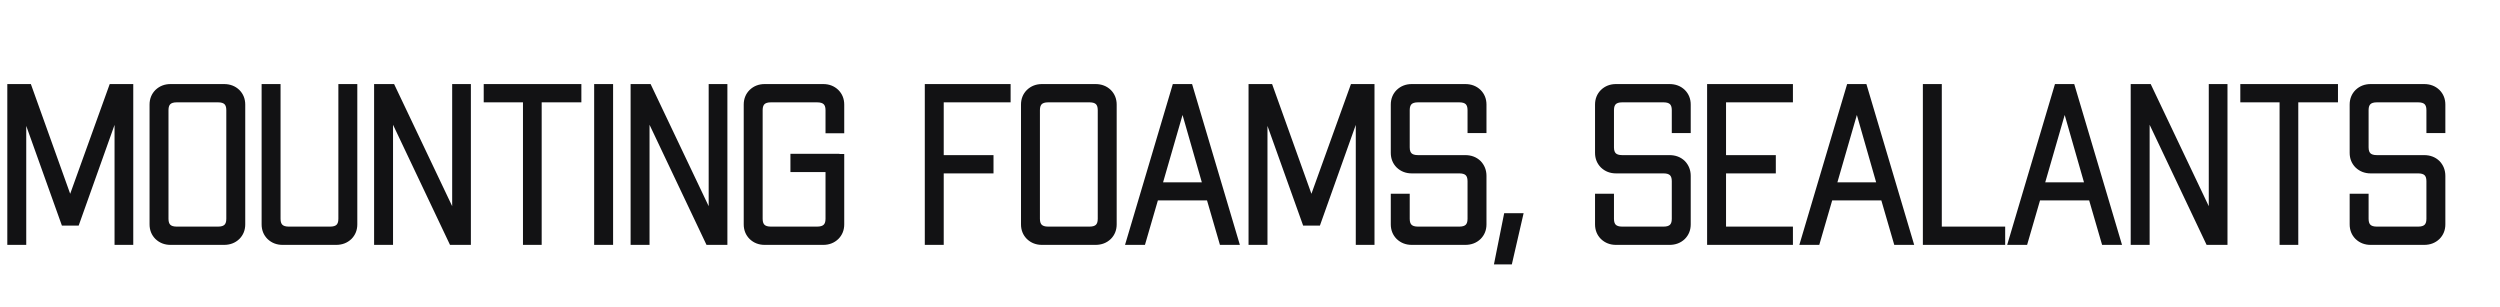
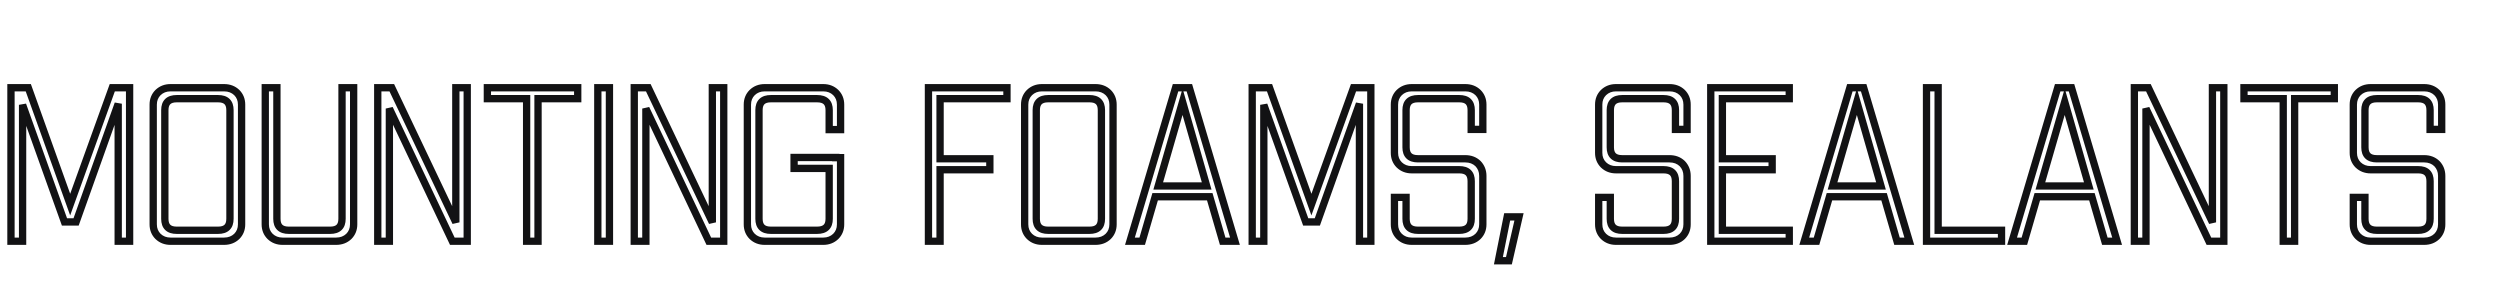
<svg xmlns="http://www.w3.org/2000/svg" width="342" height="42" viewBox="0 0 342 42" fill="none">
-   <path d="M17.73 33H16.17V14.19L10.41 30.36H8.82L3.09 14.34V33H1.5V12H3.87L9.6 27.99L15.36 12H17.73V33ZM30.649 12C31.349 12 31.929 12.22 32.389 12.66C32.829 13.1 33.049 13.65 33.049 14.31V30.69C33.049 31.35 32.829 31.9 32.389 32.34C31.929 32.78 31.349 33 30.649 33H23.329C22.649 33 22.079 32.78 21.619 32.34C21.179 31.9 20.959 31.35 20.959 30.69V14.31C20.959 13.65 21.179 13.1 21.619 12.66C22.079 12.22 22.649 12 23.329 12H30.649ZM31.459 15.06C31.459 14.02 30.919 13.5 29.839 13.5H24.169C23.089 13.5 22.549 14.02 22.549 15.06V29.94C22.549 30.98 23.089 31.5 24.169 31.5H29.839C30.919 31.5 31.459 30.98 31.459 29.94V15.06ZM48.38 12V30.69C48.38 31.35 48.16 31.9 47.719 32.34C47.26 32.78 46.679 33 45.98 33H38.66C37.98 33 37.41 32.78 36.95 32.34C36.51 31.9 36.289 31.35 36.289 30.69V12H37.88V29.94C37.88 30.98 38.419 31.5 39.499 31.5H45.169C46.249 31.5 46.789 30.98 46.789 29.94V12H48.38ZM63.917 12V33H61.877L53.267 14.85V33H51.677V12H53.597L62.357 30.42V12H63.917ZM79.032 13.5H73.602V33H72.042V13.5H66.672V12H79.032V13.5ZM81.781 12H83.371V33H81.781V12ZM99.007 12V33H96.967L88.357 14.85V33H86.767V12H88.687L97.447 30.42V12H99.007ZM112.621 12C113.301 12 113.871 12.22 114.331 12.66C114.771 13.1 114.991 13.65 114.991 14.31V17.73H113.431V15.06C113.431 14.02 112.881 13.5 111.781 13.5H105.451C104.371 13.5 103.831 14.02 103.831 15.06V29.94C103.831 30.98 104.371 31.5 105.451 31.5H111.781C112.881 31.5 113.431 30.98 113.431 29.94V23.04H108.631V21.54H114.331V21.57H114.991V30.69C114.991 31.35 114.771 31.9 114.331 32.34C113.871 32.78 113.301 33 112.621 33H104.611C103.931 33 103.361 32.78 102.901 32.34C102.461 31.9 102.241 31.35 102.241 30.69V14.31C102.241 13.65 102.461 13.1 102.901 12.66C103.361 12.22 103.931 12 104.611 12H112.621ZM128.602 13.5V21.72H135.412V23.22H128.602V33H127.012V12H137.752V13.5H128.602ZM149.862 12C150.562 12 151.142 12.22 151.602 12.66C152.042 13.1 152.262 13.65 152.262 14.31V30.69C152.262 31.35 152.042 31.9 151.602 32.34C151.142 32.78 150.562 33 149.862 33H142.542C141.862 33 141.292 32.78 140.832 32.34C140.392 31.9 140.172 31.35 140.172 30.69V14.31C140.172 13.65 140.392 13.1 140.832 12.66C141.292 12.22 141.862 12 142.542 12H149.862ZM150.672 15.06C150.672 14.02 150.132 13.5 149.052 13.5H143.382C142.302 13.5 141.762 14.02 141.762 15.06V29.94C141.762 30.98 142.302 31.5 143.382 31.5H149.052C150.132 31.5 150.672 30.98 150.672 29.94V15.06ZM165.494 26.91H158.024L156.254 33H154.574L160.814 12H162.704L168.944 33H167.264L165.494 26.91ZM165.074 25.44L161.774 13.92L158.444 25.44H165.074ZM187.531 33H185.971V14.19L180.211 30.36H178.621L172.891 14.34V33H171.301V12H173.671L179.401 27.99L185.161 12H187.531V33ZM200.45 12C201.15 12 201.73 12.22 202.19 12.66C202.63 13.1 202.85 13.65 202.85 14.31V17.7H201.26V15.06C201.26 14.02 200.72 13.5 199.64 13.5H193.97C192.89 13.5 192.35 14.02 192.35 15.06V20.16C192.35 21.2 192.89 21.72 193.97 21.72H200.45C201.15 21.72 201.73 21.94 202.19 22.38C202.63 22.84 202.85 23.4 202.85 24.06V30.69C202.85 31.35 202.63 31.9 202.19 32.34C201.73 32.78 201.15 33 200.45 33H193.13C192.45 33 191.88 32.78 191.42 32.34C190.98 31.9 190.76 31.35 190.76 30.69V27H192.35V29.94C192.35 30.98 192.89 31.5 193.97 31.5H199.64C200.72 31.5 201.26 30.98 201.26 29.94V24.78C201.26 23.74 200.72 23.22 199.64 23.22H193.13C192.45 23.22 191.88 23 191.42 22.56C190.98 22.12 190.76 21.57 190.76 20.91V14.31C190.76 13.65 190.98 13.1 191.42 12.66C191.88 12.22 192.45 12 193.13 12H200.45ZM206.181 29.67H207.801L206.421 35.67H204.981L206.181 29.67ZM228.391 12C229.091 12 229.671 12.22 230.131 12.66C230.571 13.1 230.791 13.65 230.791 14.31V17.7H229.201V15.06C229.201 14.02 228.661 13.5 227.581 13.5H221.911C220.831 13.5 220.291 14.02 220.291 15.06V20.16C220.291 21.2 220.831 21.72 221.911 21.72H228.391C229.091 21.72 229.671 21.94 230.131 22.38C230.571 22.84 230.791 23.4 230.791 24.06V30.69C230.791 31.35 230.571 31.9 230.131 32.34C229.671 32.78 229.091 33 228.391 33H221.071C220.391 33 219.821 32.78 219.361 32.34C218.921 31.9 218.701 31.35 218.701 30.69V27H220.291V29.94C220.291 30.98 220.831 31.5 221.911 31.5H227.581C228.661 31.5 229.201 30.98 229.201 29.94V24.78C229.201 23.74 228.661 23.22 227.581 23.22H221.071C220.391 23.22 219.821 23 219.361 22.56C218.921 22.12 218.701 21.57 218.701 20.91V14.31C218.701 13.65 218.921 13.1 219.361 12.66C219.821 12.22 220.391 12 221.071 12H228.391ZM235.622 13.5V21.72H242.432V23.22H235.622V31.5H244.772V33H234.032V12H244.772V13.5H235.622ZM257.74 26.91H250.27L248.5 33H246.82L253.06 12H254.95L261.19 33H259.51L257.74 26.91ZM257.32 25.44L254.02 13.92L250.69 25.44H257.32ZM273.808 31.5V33H263.548V12H265.138V31.5H273.808ZM286.172 26.91H278.702L276.932 33H275.252L281.492 12H283.382L289.622 33H287.942L286.172 26.91ZM285.752 25.44L282.452 13.92L279.122 25.44H285.752ZM304.22 12V33H302.18L293.57 14.85V33H291.98V12H293.9L302.66 30.42V12H304.22ZM319.335 13.5H313.905V33H312.345V13.5H306.975V12H319.335V13.5ZM331.624 12C332.324 12 332.904 12.22 333.364 12.66C333.804 13.1 334.024 13.65 334.024 14.31V17.7H332.434V15.06C332.434 14.02 331.894 13.5 330.814 13.5H325.144C324.064 13.5 323.524 14.02 323.524 15.06V20.16C323.524 21.2 324.064 21.72 325.144 21.72H331.624C332.324 21.72 332.904 21.94 333.364 22.38C333.804 22.84 334.024 23.4 334.024 24.06V30.69C334.024 31.35 333.804 31.9 333.364 32.34C332.904 32.78 332.324 33 331.624 33H324.304C323.624 33 323.054 32.78 322.594 32.34C322.154 31.9 321.934 31.35 321.934 30.69V27H323.524V29.94C323.524 30.98 324.064 31.5 325.144 31.5H330.814C331.894 31.5 332.434 30.98 332.434 29.94V24.78C332.434 23.74 331.894 23.22 330.814 23.22H324.304C323.624 23.22 323.054 23 322.594 22.56C322.154 22.12 321.934 21.57 321.934 20.91V14.31C321.934 13.65 322.154 13.1 322.594 12.66C323.054 12.22 323.624 12 324.304 12H331.624Z" fill="#121214" />
  <path d="M17.73 33V33.5H18.23V33H17.73ZM16.17 33H15.67V33.5H16.17V33ZM16.17 14.19H16.67L15.699 14.022L16.17 14.19ZM10.41 30.36V30.86H10.763L10.881 30.528L10.41 30.36ZM8.82 30.36L8.349 30.528L8.468 30.86H8.82V30.36ZM3.09 14.34L3.561 14.172L2.59 14.34H3.09ZM3.09 33V33.5H3.59V33H3.09ZM1.5 33H1V33.5H1.5V33ZM1.5 12V11.5H1V12H1.5ZM3.87 12L4.341 11.831L4.222 11.5H3.87V12ZM9.6 27.99L9.129 28.159L9.599 29.469L10.07 28.16L9.6 27.99ZM15.36 12V11.5H15.009L14.89 11.831L15.36 12ZM17.73 12H18.23V11.5H17.73V12ZM17.73 32.5H16.17V33.5H17.73V32.5ZM16.67 33V14.19H15.67V33H16.67ZM15.699 14.022L9.939 30.192L10.881 30.528L16.641 14.358L15.699 14.022ZM10.41 29.86H8.82V30.86H10.41V29.86ZM9.291 30.192L3.561 14.172L2.619 14.508L8.349 30.528L9.291 30.192ZM2.59 14.34V33H3.59V14.34H2.59ZM3.09 32.5H1.5V33.5H3.09V32.5ZM2 33V12H1V33H2ZM1.5 12.5H3.87V11.5H1.5V12.5ZM3.399 12.169L9.129 28.159L10.071 27.821L4.341 11.831L3.399 12.169ZM10.07 28.16L15.83 12.169L14.89 11.831L9.13 27.82L10.07 28.16ZM15.36 12.5H17.73V11.5H15.36V12.5ZM17.23 12V33H18.23V12H17.23ZM32.389 12.66L32.742 12.306L32.734 12.299L32.389 12.66ZM32.389 32.34L32.734 32.701L32.742 32.694L32.389 32.34ZM21.619 32.34L21.265 32.694L21.273 32.701L21.619 32.34ZM21.619 12.66L21.273 12.299L21.265 12.306L21.619 12.66ZM30.649 12.5C31.234 12.5 31.686 12.68 32.043 13.021L32.734 12.299C32.172 11.76 31.463 11.5 30.649 11.5V12.5ZM32.035 13.014C32.375 13.354 32.549 13.774 32.549 14.31H33.549C33.549 13.526 33.282 12.846 32.742 12.306L32.035 13.014ZM32.549 14.31V30.69H33.549V14.31H32.549ZM32.549 30.69C32.549 31.226 32.375 31.646 32.035 31.986L32.742 32.694C33.282 32.154 33.549 31.474 33.549 30.69H32.549ZM32.043 31.979C31.686 32.32 31.234 32.5 30.649 32.5V33.5C31.463 33.5 32.172 33.24 32.734 32.701L32.043 31.979ZM30.649 32.5H23.329V33.5H30.649V32.5ZM23.329 32.5C22.768 32.5 22.325 32.323 21.964 31.979L21.273 32.701C21.833 33.237 22.53 33.5 23.329 33.5V32.5ZM21.972 31.986C21.632 31.646 21.459 31.226 21.459 30.69H20.459C20.459 31.474 20.725 32.154 21.265 32.694L21.972 31.986ZM21.459 30.69V14.31H20.459V30.69H21.459ZM21.459 14.31C21.459 13.774 21.632 13.354 21.972 13.014L21.265 12.306C20.725 12.846 20.459 13.526 20.459 14.31H21.459ZM21.964 13.021C22.325 12.677 22.768 12.5 23.329 12.5V11.5C22.53 11.5 21.833 11.763 21.273 12.299L21.964 13.021ZM23.329 12.5H30.649V11.5H23.329V12.5ZM31.959 15.06C31.959 14.458 31.802 13.916 31.401 13.53C31.003 13.147 30.451 13 29.839 13V14C30.306 14 30.564 14.113 30.707 14.25C30.846 14.384 30.959 14.622 30.959 15.06H31.959ZM29.839 13H24.169V14H29.839V13ZM24.169 13C23.556 13 23.004 13.147 22.607 13.53C22.206 13.916 22.049 14.458 22.049 15.06H23.049C23.049 14.622 23.162 14.384 23.301 14.25C23.443 14.113 23.701 14 24.169 14V13ZM22.049 15.06V29.94H23.049V15.06H22.049ZM22.049 29.94C22.049 30.542 22.206 31.084 22.607 31.47C23.004 31.853 23.556 32 24.169 32V31C23.701 31 23.443 30.887 23.301 30.75C23.162 30.616 23.049 30.378 23.049 29.94H22.049ZM24.169 32H29.839V31H24.169V32ZM29.839 32C30.451 32 31.003 31.853 31.401 31.47C31.802 31.084 31.959 30.542 31.959 29.94H30.959C30.959 30.378 30.846 30.616 30.707 30.75C30.564 30.887 30.306 31 29.839 31V32ZM31.959 29.94V15.06H30.959V29.94H31.959ZM48.38 12H48.88V11.5H48.38V12ZM47.719 32.34L48.065 32.701L48.073 32.694L47.719 32.34ZM36.95 32.34L36.596 32.694L36.604 32.701L36.95 32.34ZM36.289 12V11.5H35.789V12H36.289ZM37.88 12H38.38V11.5H37.88V12ZM46.789 12V11.5H46.289V12H46.789ZM47.88 12V30.69H48.88V12H47.88ZM47.88 30.69C47.88 31.226 47.706 31.646 47.366 31.986L48.073 32.694C48.613 32.154 48.88 31.474 48.88 30.69H47.88ZM47.374 31.979C47.017 32.32 46.565 32.5 45.98 32.5V33.5C46.794 33.5 47.502 33.24 48.065 32.701L47.374 31.979ZM45.98 32.5H38.66V33.5H45.98V32.5ZM38.66 32.5C38.099 32.5 37.655 32.323 37.295 31.979L36.604 32.701C37.164 33.237 37.86 33.5 38.66 33.5V32.5ZM37.303 31.986C36.963 31.646 36.789 31.226 36.789 30.69H35.789C35.789 31.474 36.056 32.154 36.596 32.694L37.303 31.986ZM36.789 30.69V12H35.789V30.69H36.789ZM36.289 12.5H37.88V11.5H36.289V12.5ZM37.38 12V29.94H38.38V12H37.38ZM37.38 29.94C37.38 30.542 37.537 31.084 37.938 31.47C38.335 31.853 38.887 32 39.499 32V31C39.032 31 38.774 30.887 38.631 30.75C38.492 30.616 38.38 30.378 38.38 29.94H37.38ZM39.499 32H45.169V31H39.499V32ZM45.169 32C45.782 32 46.334 31.853 46.731 31.47C47.132 31.084 47.289 30.542 47.289 29.94H46.289C46.289 30.378 46.177 30.616 46.038 30.75C45.895 30.887 45.637 31 45.169 31V32ZM47.289 29.94V12H46.289V29.94H47.289ZM46.789 12.5H48.38V11.5H46.789V12.5ZM63.917 12H64.417V11.5H63.917V12ZM63.917 33V33.5H64.417V33H63.917ZM61.877 33L61.426 33.214L61.561 33.5H61.877V33ZM53.267 14.85L53.719 14.636L52.767 14.85H53.267ZM53.267 33V33.5H53.767V33H53.267ZM51.677 33H51.177V33.5H51.677V33ZM51.677 12V11.5H51.177V12H51.677ZM53.597 12L54.049 11.785L53.913 11.5H53.597V12ZM62.357 30.42L61.906 30.635L62.857 30.42H62.357ZM62.357 12V11.5H61.857V12H62.357ZM63.417 12V33H64.417V12H63.417ZM63.917 32.5H61.877V33.5H63.917V32.5ZM62.329 32.786L53.719 14.636L52.816 15.064L61.426 33.214L62.329 32.786ZM52.767 14.85V33H53.767V14.85H52.767ZM53.267 32.5H51.677V33.5H53.267V32.5ZM52.177 33V12H51.177V33H52.177ZM51.677 12.5H53.597V11.5H51.677V12.5ZM53.146 12.215L61.906 30.635L62.809 30.205L54.049 11.785L53.146 12.215ZM62.857 30.42V12H61.857V30.42H62.857ZM62.357 12.5H63.917V11.5H62.357V12.5ZM79.032 13.5V14H79.532V13.5H79.032ZM73.602 13.5V13H73.102V13.5H73.602ZM73.602 33V33.5H74.102V33H73.602ZM72.042 33H71.542V33.5H72.042V33ZM72.042 13.5H72.542V13H72.042V13.5ZM66.672 13.5H66.172V14H66.672V13.5ZM66.672 12V11.5H66.172V12H66.672ZM79.032 12H79.532V11.5H79.032V12ZM79.032 13H73.602V14H79.032V13ZM73.102 13.5V33H74.102V13.5H73.102ZM73.602 32.5H72.042V33.5H73.602V32.5ZM72.542 33V13.5H71.542V33H72.542ZM72.042 13H66.672V14H72.042V13ZM67.172 13.5V12H66.172V13.5H67.172ZM66.672 12.5H79.032V11.5H66.672V12.5ZM78.532 12V13.5H79.532V12H78.532ZM81.781 12V11.5H81.281V12H81.781ZM83.371 12H83.871V11.5H83.371V12ZM83.371 33V33.5H83.871V33H83.371ZM81.781 33H81.281V33.5H81.781V33ZM81.781 12.5H83.371V11.5H81.781V12.5ZM82.871 12V33H83.871V12H82.871ZM83.371 32.5H81.781V33.5H83.371V32.5ZM82.281 33V12H81.281V33H82.281ZM99.007 12H99.507V11.5H99.007V12ZM99.007 33V33.5H99.507V33H99.007ZM96.967 33L96.515 33.214L96.651 33.5H96.967V33ZM88.357 14.85L88.808 14.636L87.857 14.85H88.357ZM88.357 33V33.5H88.857V33H88.357ZM86.767 33H86.267V33.5H86.767V33ZM86.767 12V11.5H86.267V12H86.767ZM88.687 12L89.138 11.785L89.003 11.5H88.687V12ZM97.447 30.42L96.995 30.635L97.947 30.42H97.447ZM97.447 12V11.5H96.947V12H97.447ZM98.507 12V33H99.507V12H98.507ZM99.007 32.5H96.967V33.5H99.007V32.5ZM97.418 32.786L88.808 14.636L87.905 15.064L96.515 33.214L97.418 32.786ZM87.857 14.85V33H88.857V14.85H87.857ZM88.357 32.5H86.767V33.5H88.357V32.5ZM87.267 33V12H86.267V33H87.267ZM86.767 12.5H88.687V11.5H86.767V12.5ZM88.235 12.215L96.995 30.635L97.898 30.205L89.138 11.785L88.235 12.215ZM97.947 30.42V12H96.947V30.42H97.947ZM97.447 12.5H99.007V11.5H97.447V12.5ZM114.331 12.66L114.685 12.306L114.677 12.299L114.331 12.66ZM114.991 17.73V18.23H115.491V17.73H114.991ZM113.431 17.73H112.931V18.23H113.431V17.73ZM113.431 23.04H113.931V22.54H113.431V23.04ZM108.631 23.04H108.131V23.54H108.631V23.04ZM108.631 21.54V21.04H108.131V21.54H108.631ZM114.331 21.54H114.831V21.04H114.331V21.54ZM114.331 21.57H113.831V22.07H114.331V21.57ZM114.991 21.57H115.491V21.07H114.991V21.57ZM114.331 32.34L114.677 32.701L114.685 32.694L114.331 32.34ZM102.901 32.34L102.548 32.694L102.556 32.701L102.901 32.34ZM102.901 12.66L102.555 12.299L102.548 12.306L102.901 12.66ZM112.621 12.5C113.182 12.5 113.625 12.677 113.986 13.021L114.677 12.299C114.117 11.763 113.42 11.5 112.621 11.5V12.5ZM113.978 13.014C114.318 13.354 114.491 13.774 114.491 14.31H115.491C115.491 13.526 115.225 12.846 114.685 12.306L113.978 13.014ZM114.491 14.31V17.73H115.491V14.31H114.491ZM114.991 17.23H113.431V18.23H114.991V17.23ZM113.931 17.73V15.06H112.931V17.73H113.931ZM113.931 15.06C113.931 14.456 113.77 13.912 113.362 13.527C112.96 13.146 112.401 13 111.781 13V14C112.261 14 112.528 14.114 112.675 14.253C112.817 14.388 112.931 14.624 112.931 15.06H113.931ZM111.781 13H105.451V14H111.781V13ZM105.451 13C104.839 13 104.287 13.147 103.889 13.53C103.488 13.916 103.331 14.458 103.331 15.06H104.331C104.331 14.622 104.444 14.384 104.583 14.25C104.726 14.113 104.984 14 105.451 14V13ZM103.331 15.06V29.94H104.331V15.06H103.331ZM103.331 29.94C103.331 30.542 103.488 31.084 103.889 31.47C104.287 31.853 104.839 32 105.451 32V31C104.984 31 104.726 30.887 104.583 30.75C104.444 30.616 104.331 30.378 104.331 29.94H103.331ZM105.451 32H111.781V31H105.451V32ZM111.781 32C112.401 32 112.96 31.854 113.362 31.473C113.77 31.088 113.931 30.544 113.931 29.94H112.931C112.931 30.375 112.817 30.612 112.675 30.747C112.528 30.886 112.261 31 111.781 31V32ZM113.931 29.94V23.04H112.931V29.94H113.931ZM113.431 22.54H108.631V23.54H113.431V22.54ZM109.131 23.04V21.54H108.131V23.04H109.131ZM108.631 22.04H114.331V21.04H108.631V22.04ZM113.831 21.54V21.57H114.831V21.54H113.831ZM114.331 22.07H114.991V21.07H114.331V22.07ZM114.491 21.57V30.69H115.491V21.57H114.491ZM114.491 30.69C114.491 31.226 114.318 31.646 113.978 31.986L114.685 32.694C115.225 32.154 115.491 31.474 115.491 30.69H114.491ZM113.986 31.979C113.625 32.323 113.182 32.5 112.621 32.5V33.5C113.42 33.5 114.117 33.237 114.677 32.701L113.986 31.979ZM112.621 32.5H104.611V33.5H112.621V32.5ZM104.611 32.5C104.05 32.5 103.607 32.323 103.247 31.979L102.556 32.701C103.115 33.237 103.812 33.5 104.611 33.5V32.5ZM103.255 31.986C102.915 31.646 102.741 31.226 102.741 30.69H101.741C101.741 31.474 102.008 32.154 102.548 32.694L103.255 31.986ZM102.741 30.69V14.31H101.741V30.69H102.741ZM102.741 14.31C102.741 13.774 102.915 13.354 103.255 13.014L102.548 12.306C102.008 12.846 101.741 13.526 101.741 14.31H102.741ZM103.247 13.021C103.607 12.677 104.05 12.5 104.611 12.5V11.5C103.812 11.5 103.115 11.763 102.556 12.299L103.247 13.021ZM104.611 12.5H112.621V11.5H104.611V12.5ZM128.602 13.5V13H128.102V13.5H128.602ZM128.602 21.72H128.102V22.22H128.602V21.72ZM135.412 21.72H135.912V21.22H135.412V21.72ZM135.412 23.22V23.72H135.912V23.22H135.412ZM128.602 23.22V22.72H128.102V23.22H128.602ZM128.602 33V33.5H129.102V33H128.602ZM127.012 33H126.512V33.5H127.012V33ZM127.012 12V11.5H126.512V12H127.012ZM137.752 12H138.252V11.5H137.752V12ZM137.752 13.5V14H138.252V13.5H137.752ZM128.102 13.5V21.72H129.102V13.5H128.102ZM128.602 22.22H135.412V21.22H128.602V22.22ZM134.912 21.72V23.22H135.912V21.72H134.912ZM135.412 22.72H128.602V23.72H135.412V22.72ZM128.102 23.22V33H129.102V23.22H128.102ZM128.602 32.5H127.012V33.5H128.602V32.5ZM127.512 33V12H126.512V33H127.512ZM127.012 12.5H137.752V11.5H127.012V12.5ZM137.252 12V13.5H138.252V12H137.252ZM137.752 13H128.602V14H137.752V13ZM151.602 12.66L151.956 12.306L151.948 12.299L151.602 12.66ZM151.602 32.34L151.948 32.701L151.956 32.694L151.602 32.34ZM140.832 32.34L140.479 32.694L140.487 32.701L140.832 32.34ZM140.832 12.66L140.487 12.299L140.479 12.306L140.832 12.66ZM149.862 12.5C150.448 12.5 150.9 12.68 151.257 13.021L151.948 12.299C151.385 11.76 150.677 11.5 149.862 11.5V12.5ZM151.249 13.014C151.589 13.354 151.762 13.774 151.762 14.31H152.762C152.762 13.526 152.496 12.846 151.956 12.306L151.249 13.014ZM151.762 14.31V30.69H152.762V14.31H151.762ZM151.762 30.69C151.762 31.226 151.589 31.646 151.249 31.986L151.956 32.694C152.496 32.154 152.762 31.474 152.762 30.69H151.762ZM151.257 31.979C150.9 32.32 150.448 32.5 149.862 32.5V33.5C150.677 33.5 151.385 33.24 151.948 32.701L151.257 31.979ZM149.862 32.5H142.542V33.5H149.862V32.5ZM142.542 32.5C141.982 32.5 141.538 32.323 141.178 31.979L140.487 32.701C141.047 33.237 141.743 33.5 142.542 33.5V32.5ZM141.186 31.986C140.846 31.646 140.672 31.226 140.672 30.69H139.672C139.672 31.474 139.939 32.154 140.479 32.694L141.186 31.986ZM140.672 30.69V14.31H139.672V30.69H140.672ZM140.672 14.31C140.672 13.774 140.846 13.354 141.186 13.014L140.479 12.306C139.939 12.846 139.672 13.526 139.672 14.31H140.672ZM141.178 13.021C141.538 12.677 141.982 12.5 142.542 12.5V11.5C141.743 11.5 141.047 11.763 140.487 12.299L141.178 13.021ZM142.542 12.5H149.862V11.5H142.542V12.5ZM151.172 15.06C151.172 14.458 151.015 13.916 150.614 13.53C150.217 13.147 149.665 13 149.052 13V14C149.52 14 149.778 14.113 149.921 14.25C150.06 14.384 150.172 14.622 150.172 15.06H151.172ZM149.052 13H143.382V14H149.052V13ZM143.382 13C142.77 13 142.218 13.147 141.821 13.53C141.42 13.916 141.262 14.458 141.262 15.06H142.262C142.262 14.622 142.375 14.384 142.514 14.25C142.657 14.113 142.915 14 143.382 14V13ZM141.262 15.06V29.94H142.262V15.06H141.262ZM141.262 29.94C141.262 30.542 141.42 31.084 141.821 31.47C142.218 31.853 142.77 32 143.382 32V31C142.915 31 142.657 30.887 142.514 30.75C142.375 30.616 142.262 30.378 142.262 29.94H141.262ZM143.382 32H149.052V31H143.382V32ZM149.052 32C149.665 32 150.217 31.853 150.614 31.47C151.015 31.084 151.172 30.542 151.172 29.94H150.172C150.172 30.378 150.06 30.616 149.921 30.75C149.778 30.887 149.52 31 149.052 31V32ZM151.172 29.94V15.06H150.172V29.94H151.172ZM165.494 26.91L165.974 26.77L165.869 26.41H165.494V26.91ZM158.024 26.91V26.41H157.648L157.544 26.77L158.024 26.91ZM156.254 33V33.5H156.629L156.734 33.139L156.254 33ZM154.574 33L154.095 32.858L153.904 33.5H154.574V33ZM160.814 12V11.5H160.441L160.335 11.858L160.814 12ZM162.704 12L163.183 11.858L163.077 11.5H162.704V12ZM168.944 33V33.5H169.614L169.423 32.858L168.944 33ZM167.264 33L166.784 33.139L166.888 33.5H167.264V33ZM165.074 25.44V25.94H165.737L165.554 25.302L165.074 25.44ZM161.774 13.92L162.254 13.782L161.776 12.112L161.293 13.781L161.774 13.92ZM158.444 25.44L157.963 25.301L157.779 25.94H158.444V25.44ZM165.494 26.41H158.024V27.41H165.494V26.41ZM157.544 26.77L155.774 32.861L156.734 33.139L158.504 27.049L157.544 26.77ZM156.254 32.5H154.574V33.5H156.254V32.5ZM155.053 33.142L161.293 12.142L160.335 11.858L154.095 32.858L155.053 33.142ZM160.814 12.5H162.704V11.5H160.814V12.5ZM162.225 12.142L168.465 33.142L169.423 32.858L163.183 11.858L162.225 12.142ZM168.944 32.5H167.264V33.5H168.944V32.5ZM167.744 32.861L165.974 26.77L165.014 27.049L166.784 33.139L167.744 32.861ZM165.554 25.302L162.254 13.782L161.293 14.058L164.593 25.578L165.554 25.302ZM161.293 13.781L157.963 25.301L158.924 25.579L162.254 14.059L161.293 13.781ZM158.444 25.94H165.074V24.94H158.444V25.94ZM187.531 33V33.5H188.031V33H187.531ZM185.971 33H185.471V33.5H185.971V33ZM185.971 14.19H186.471L185.5 14.022L185.971 14.19ZM180.211 30.36V30.86H180.564L180.682 30.528L180.211 30.36ZM178.621 30.36L178.15 30.528L178.269 30.86H178.621V30.36ZM172.891 14.34L173.362 14.172L172.391 14.34H172.891ZM172.891 33V33.5H173.391V33H172.891ZM171.301 33H170.801V33.5H171.301V33ZM171.301 12V11.5H170.801V12H171.301ZM173.671 12L174.142 11.831L174.023 11.5H173.671V12ZM179.401 27.99L178.93 28.159L179.4 29.469L179.872 28.16L179.401 27.99ZM185.161 12V11.5H184.81L184.691 11.831L185.161 12ZM187.531 12H188.031V11.5H187.531V12ZM187.531 32.5H185.971V33.5H187.531V32.5ZM186.471 33V14.19H185.471V33H186.471ZM185.5 14.022L179.74 30.192L180.682 30.528L186.442 14.358L185.5 14.022ZM180.211 29.86H178.621V30.86H180.211V29.86ZM179.092 30.192L173.362 14.172L172.42 14.508L178.15 30.528L179.092 30.192ZM172.391 14.34V33H173.391V14.34H172.391ZM172.891 32.5H171.301V33.5H172.891V32.5ZM171.801 33V12H170.801V33H171.801ZM171.301 12.5H173.671V11.5H171.301V12.5ZM173.2 12.169L178.93 28.159L179.872 27.821L174.142 11.831L173.2 12.169ZM179.872 28.16L185.632 12.169L184.691 11.831L178.931 27.82L179.872 28.16ZM185.161 12.5H187.531V11.5H185.161V12.5ZM187.031 12V33H188.031V12H187.031ZM202.19 12.66L202.544 12.306L202.536 12.299L202.19 12.66ZM202.85 17.7V18.2H203.35V17.7H202.85ZM201.26 17.7H200.76V18.2H201.26V17.7ZM202.19 22.38L202.551 22.034L202.544 22.026L202.536 22.019L202.19 22.38ZM202.19 32.34L202.536 32.701L202.543 32.694L202.19 32.34ZM191.42 32.34L191.066 32.694L191.074 32.701L191.42 32.34ZM190.76 27V26.5H190.26V27H190.76ZM192.35 27H192.85V26.5H192.35V27ZM191.42 22.56L191.066 22.914L191.074 22.921L191.42 22.56ZM191.42 12.66L191.074 12.299L191.066 12.306L191.42 12.66ZM200.45 12.5C201.035 12.5 201.487 12.68 201.844 13.021L202.536 12.299C201.973 11.76 201.265 11.5 200.45 11.5V12.5ZM201.836 13.014C202.176 13.354 202.35 13.774 202.35 14.31H203.35C203.35 13.526 203.083 12.846 202.543 12.306L201.836 13.014ZM202.35 14.31V17.7H203.35V14.31H202.35ZM202.85 17.2H201.26V18.2H202.85V17.2ZM201.76 17.7V15.06H200.76V17.7H201.76ZM201.76 15.06C201.76 14.458 201.603 13.916 201.202 13.53C200.804 13.147 200.252 13 199.64 13V14C200.107 14 200.365 14.113 200.508 14.25C200.647 14.384 200.76 14.622 200.76 15.06H201.76ZM199.64 13H193.97V14H199.64V13ZM193.97 13C193.357 13 192.805 13.147 192.408 13.53C192.007 13.916 191.85 14.458 191.85 15.06H192.85C192.85 14.622 192.963 14.384 193.102 14.25C193.244 14.113 193.502 14 193.97 14V13ZM191.85 15.06V20.16H192.85V15.06H191.85ZM191.85 20.16C191.85 20.762 192.007 21.304 192.408 21.69C192.805 22.073 193.357 22.22 193.97 22.22V21.22C193.502 21.22 193.244 21.107 193.102 20.97C192.963 20.836 192.85 20.598 192.85 20.16H191.85ZM193.97 22.22H200.45V21.22H193.97V22.22ZM200.45 22.22C201.035 22.22 201.487 22.4 201.844 22.741L202.536 22.019C201.973 21.48 201.265 21.22 200.45 21.22V22.22ZM201.829 22.726C202.176 23.089 202.35 23.523 202.35 24.06H203.35C203.35 23.276 203.084 22.591 202.551 22.034L201.829 22.726ZM202.35 24.06V30.69H203.35V24.06H202.35ZM202.35 30.69C202.35 31.226 202.176 31.646 201.836 31.986L202.543 32.694C203.083 32.154 203.35 31.474 203.35 30.69H202.35ZM201.844 31.979C201.487 32.32 201.035 32.5 200.45 32.5V33.5C201.265 33.5 201.973 33.24 202.536 32.701L201.844 31.979ZM200.45 32.5H193.13V33.5H200.45V32.5ZM193.13 32.5C192.569 32.5 192.126 32.323 191.766 31.979L191.074 32.701C191.634 33.237 192.331 33.5 193.13 33.5V32.5ZM191.773 31.986C191.433 31.646 191.26 31.226 191.26 30.69H190.26C190.26 31.474 190.526 32.154 191.066 32.694L191.773 31.986ZM191.26 30.69V27H190.26V30.69H191.26ZM190.76 27.5H192.35V26.5H190.76V27.5ZM191.85 27V29.94H192.85V27H191.85ZM191.85 29.94C191.85 30.542 192.007 31.084 192.408 31.47C192.805 31.853 193.357 32 193.97 32V31C193.502 31 193.244 30.887 193.102 30.75C192.963 30.616 192.85 30.378 192.85 29.94H191.85ZM193.97 32H199.64V31H193.97V32ZM199.64 32C200.252 32 200.804 31.853 201.202 31.47C201.603 31.084 201.76 30.542 201.76 29.94H200.76C200.76 30.378 200.647 30.616 200.508 30.75C200.365 30.887 200.107 31 199.64 31V32ZM201.76 29.94V24.78H200.76V29.94H201.76ZM201.76 24.78C201.76 24.178 201.603 23.636 201.202 23.25C200.804 22.867 200.252 22.72 199.64 22.72V23.72C200.107 23.72 200.365 23.833 200.508 23.97C200.647 24.104 200.76 24.342 200.76 24.78H201.76ZM199.64 22.72H193.13V23.72H199.64V22.72ZM193.13 22.72C192.569 22.72 192.126 22.543 191.766 22.199L191.074 22.921C191.634 23.457 192.331 23.72 193.13 23.72V22.72ZM191.773 22.206C191.433 21.866 191.26 21.446 191.26 20.91H190.26C190.26 21.694 190.526 22.374 191.066 22.914L191.773 22.206ZM191.26 20.91V14.31H190.26V20.91H191.26ZM191.26 14.31C191.26 13.774 191.433 13.354 191.773 13.014L191.066 12.306C190.526 12.846 190.26 13.526 190.26 14.31H191.26ZM191.766 13.021C192.126 12.677 192.569 12.5 193.13 12.5V11.5C192.331 11.5 191.634 11.763 191.074 12.299L191.766 13.021ZM193.13 12.5H200.45V11.5H193.13V12.5ZM206.181 29.67V29.17H205.771L205.69 29.572L206.181 29.67ZM207.801 29.67L208.288 29.782L208.429 29.17H207.801V29.67ZM206.421 35.67V36.17H206.819L206.908 35.782L206.421 35.67ZM204.981 35.67L204.49 35.572L204.371 36.17H204.981V35.67ZM206.181 30.17H207.801V29.17H206.181V30.17ZM207.313 29.558L205.933 35.558L206.908 35.782L208.288 29.782L207.313 29.558ZM206.421 35.17H204.981V36.17H206.421V35.17ZM205.471 35.768L206.671 29.768L205.69 29.572L204.49 35.572L205.471 35.768ZM230.131 12.66L230.485 12.306L230.477 12.299L230.131 12.66ZM230.791 17.7V18.2H231.291V17.7H230.791ZM229.201 17.7H228.701V18.2H229.201V17.7ZM230.131 22.38L230.492 22.034L230.485 22.026L230.477 22.019L230.131 22.38ZM230.131 32.34L230.477 32.701L230.484 32.694L230.131 32.34ZM219.361 32.34L219.007 32.694L219.015 32.701L219.361 32.34ZM218.701 27V26.5H218.201V27H218.701ZM220.291 27H220.791V26.5H220.291V27ZM219.361 22.56L219.007 22.914L219.015 22.921L219.361 22.56ZM219.361 12.66L219.015 12.299L219.007 12.306L219.361 12.66ZM228.391 12.5C228.976 12.5 229.428 12.68 229.785 13.021L230.477 12.299C229.914 11.76 229.206 11.5 228.391 11.5V12.5ZM229.777 13.014C230.117 13.354 230.291 13.774 230.291 14.31H231.291C231.291 13.526 231.024 12.846 230.484 12.306L229.777 13.014ZM230.291 14.31V17.7H231.291V14.31H230.291ZM230.791 17.2H229.201V18.2H230.791V17.2ZM229.701 17.7V15.06H228.701V17.7H229.701ZM229.701 15.06C229.701 14.458 229.544 13.916 229.143 13.53C228.745 13.147 228.193 13 227.581 13V14C228.048 14 228.306 14.113 228.449 14.25C228.588 14.384 228.701 14.622 228.701 15.06H229.701ZM227.581 13H221.911V14H227.581V13ZM221.911 13C221.298 13 220.746 13.147 220.349 13.53C219.948 13.916 219.791 14.458 219.791 15.06H220.791C220.791 14.622 220.904 14.384 221.043 14.25C221.185 14.113 221.443 14 221.911 14V13ZM219.791 15.06V20.16H220.791V15.06H219.791ZM219.791 20.16C219.791 20.762 219.948 21.304 220.349 21.69C220.746 22.073 221.298 22.22 221.911 22.22V21.22C221.443 21.22 221.185 21.107 221.043 20.97C220.904 20.836 220.791 20.598 220.791 20.16H219.791ZM221.911 22.22H228.391V21.22H221.911V22.22ZM228.391 22.22C228.976 22.22 229.428 22.4 229.785 22.741L230.477 22.019C229.914 21.48 229.206 21.22 228.391 21.22V22.22ZM229.77 22.726C230.117 23.089 230.291 23.523 230.291 24.06H231.291C231.291 23.276 231.025 22.591 230.492 22.034L229.77 22.726ZM230.291 24.06V30.69H231.291V24.06H230.291ZM230.291 30.69C230.291 31.226 230.117 31.646 229.777 31.986L230.484 32.694C231.024 32.154 231.291 31.474 231.291 30.69H230.291ZM229.785 31.979C229.428 32.32 228.976 32.5 228.391 32.5V33.5C229.206 33.5 229.914 33.24 230.477 32.701L229.785 31.979ZM228.391 32.5H221.071V33.5H228.391V32.5ZM221.071 32.5C220.51 32.5 220.067 32.323 219.707 31.979L219.015 32.701C219.575 33.237 220.272 33.5 221.071 33.5V32.5ZM219.714 31.986C219.374 31.646 219.201 31.226 219.201 30.69H218.201C218.201 31.474 218.467 32.154 219.007 32.694L219.714 31.986ZM219.201 30.69V27H218.201V30.69H219.201ZM218.701 27.5H220.291V26.5H218.701V27.5ZM219.791 27V29.94H220.791V27H219.791ZM219.791 29.94C219.791 30.542 219.948 31.084 220.349 31.47C220.746 31.853 221.298 32 221.911 32V31C221.443 31 221.185 30.887 221.043 30.75C220.904 30.616 220.791 30.378 220.791 29.94H219.791ZM221.911 32H227.581V31H221.911V32ZM227.581 32C228.193 32 228.745 31.853 229.143 31.47C229.544 31.084 229.701 30.542 229.701 29.94H228.701C228.701 30.378 228.588 30.616 228.449 30.75C228.306 30.887 228.048 31 227.581 31V32ZM229.701 29.94V24.78H228.701V29.94H229.701ZM229.701 24.78C229.701 24.178 229.544 23.636 229.143 23.25C228.745 22.867 228.193 22.72 227.581 22.72V23.72C228.048 23.72 228.306 23.833 228.449 23.97C228.588 24.104 228.701 24.342 228.701 24.78H229.701ZM227.581 22.72H221.071V23.72H227.581V22.72ZM221.071 22.72C220.51 22.72 220.067 22.543 219.707 22.199L219.015 22.921C219.575 23.457 220.272 23.72 221.071 23.72V22.72ZM219.714 22.206C219.374 21.866 219.201 21.446 219.201 20.91H218.201C218.201 21.694 218.467 22.374 219.007 22.914L219.714 22.206ZM219.201 20.91V14.31H218.201V20.91H219.201ZM219.201 14.31C219.201 13.774 219.374 13.354 219.714 13.014L219.007 12.306C218.467 12.846 218.201 13.526 218.201 14.31H219.201ZM219.707 13.021C220.067 12.677 220.51 12.5 221.071 12.5V11.5C220.272 11.5 219.575 11.763 219.015 12.299L219.707 13.021ZM221.071 12.5H228.391V11.5H221.071V12.5ZM235.622 13.5V13H235.122V13.5H235.622ZM235.622 21.72H235.122V22.22H235.622V21.72ZM242.432 21.72H242.932V21.22H242.432V21.72ZM242.432 23.22V23.72H242.932V23.22H242.432ZM235.622 23.22V22.72H235.122V23.22H235.622ZM235.622 31.5H235.122V32H235.622V31.5ZM244.772 31.5H245.272V31H244.772V31.5ZM244.772 33V33.5H245.272V33H244.772ZM234.032 33H233.532V33.5H234.032V33ZM234.032 12V11.5H233.532V12H234.032ZM244.772 12H245.272V11.5H244.772V12ZM244.772 13.5V14H245.272V13.5H244.772ZM235.122 13.5V21.72H236.122V13.5H235.122ZM235.622 22.22H242.432V21.22H235.622V22.22ZM241.932 21.72V23.22H242.932V21.72H241.932ZM242.432 22.72H235.622V23.72H242.432V22.72ZM235.122 23.22V31.5H236.122V23.22H235.122ZM235.622 32H244.772V31H235.622V32ZM244.272 31.5V33H245.272V31.5H244.272ZM244.772 32.5H234.032V33.5H244.772V32.5ZM234.532 33V12H233.532V33H234.532ZM234.032 12.5H244.772V11.5H234.032V12.5ZM244.272 12V13.5H245.272V12H244.272ZM244.772 13H235.622V14H244.772V13ZM257.74 26.91L258.22 26.77L258.116 26.41H257.74V26.91ZM250.27 26.91V26.41H249.895L249.79 26.77L250.27 26.91ZM248.5 33V33.5H248.876L248.98 33.139L248.5 33ZM246.82 33L246.341 32.858L246.15 33.5H246.82V33ZM253.06 12V11.5H252.687L252.581 11.858L253.06 12ZM254.95 12L255.43 11.858L255.323 11.5H254.95V12ZM261.19 33V33.5H261.86L261.67 32.858L261.19 33ZM259.51 33L259.03 33.139L259.135 33.5H259.51V33ZM257.32 25.44V25.94H257.984L257.801 25.302L257.32 25.44ZM254.02 13.92L254.501 13.782L254.022 12.112L253.54 13.781L254.02 13.92ZM250.69 25.44L250.21 25.301L250.025 25.94H250.69V25.44ZM257.74 26.41H250.27V27.41H257.74V26.41ZM249.79 26.77L248.02 32.861L248.98 33.139L250.75 27.049L249.79 26.77ZM248.5 32.5H246.82V33.5H248.5V32.5ZM247.3 33.142L253.54 12.142L252.581 11.858L246.341 32.858L247.3 33.142ZM253.06 12.5H254.95V11.5H253.06V12.5ZM254.471 12.142L260.711 33.142L261.67 32.858L255.43 11.858L254.471 12.142ZM261.19 32.5H259.51V33.5H261.19V32.5ZM259.99 32.861L258.22 26.77L257.26 27.049L259.03 33.139L259.99 32.861ZM257.801 25.302L254.501 13.782L253.54 14.058L256.84 25.578L257.801 25.302ZM253.54 13.781L250.21 25.301L251.171 25.579L254.501 14.059L253.54 13.781ZM250.69 25.94H257.32V24.94H250.69V25.94ZM273.808 31.5H274.308V31H273.808V31.5ZM273.808 33V33.5H274.308V33H273.808ZM263.548 33H263.048V33.5H263.548V33ZM263.548 12V11.5H263.048V12H263.548ZM265.138 12H265.638V11.5H265.138V12ZM265.138 31.5H264.638V32H265.138V31.5ZM273.308 31.5V33H274.308V31.5H273.308ZM273.808 32.5H263.548V33.5H273.808V32.5ZM264.048 33V12H263.048V33H264.048ZM263.548 12.5H265.138V11.5H263.548V12.5ZM264.638 12V31.5H265.638V12H264.638ZM265.138 32H273.808V31H265.138V32ZM286.172 26.91L286.652 26.77L286.548 26.41H286.172V26.91ZM278.702 26.91V26.41H278.327L278.222 26.77L278.702 26.91ZM276.932 33V33.5H277.308L277.412 33.139L276.932 33ZM275.252 33L274.773 32.858L274.582 33.5H275.252V33ZM281.492 12V11.5H281.119L281.013 11.858L281.492 12ZM283.382 12L283.862 11.858L283.755 11.5H283.382V12ZM289.622 33V33.5H290.293L290.102 32.858L289.622 33ZM287.942 33L287.462 33.139L287.567 33.5H287.942V33ZM285.752 25.44V25.94H286.416L286.233 25.302L285.752 25.44ZM282.452 13.92L282.933 13.782L282.455 12.112L281.972 13.781L282.452 13.92ZM279.122 25.44L278.642 25.301L278.457 25.94H279.122V25.44ZM286.172 26.41H278.702V27.41H286.172V26.41ZM278.222 26.77L276.452 32.861L277.412 33.139L279.182 27.049L278.222 26.77ZM276.932 32.5H275.252V33.5H276.932V32.5ZM275.732 33.142L281.972 12.142L281.013 11.858L274.773 32.858L275.732 33.142ZM281.492 12.5H283.382V11.5H281.492V12.5ZM282.903 12.142L289.143 33.142L290.102 32.858L283.862 11.858L282.903 12.142ZM289.622 32.5H287.942V33.5H289.622V32.5ZM288.422 32.861L286.652 26.77L285.692 27.049L287.462 33.139L288.422 32.861ZM286.233 25.302L282.933 13.782L281.972 14.058L285.272 25.578L286.233 25.302ZM281.972 13.781L278.642 25.301L279.603 25.579L282.933 14.059L281.972 13.781ZM279.122 25.94H285.752V24.94H279.122V25.94ZM304.22 12H304.72V11.5H304.22V12ZM304.22 33V33.5H304.72V33H304.22ZM302.18 33L301.728 33.214L301.863 33.5H302.18V33ZM293.57 14.85L294.021 14.636L293.07 14.85H293.57ZM293.57 33V33.5H294.07V33H293.57ZM291.98 33H291.48V33.5H291.98V33ZM291.98 12V11.5H291.48V12H291.98ZM293.9 12L294.351 11.785L294.216 11.5H293.9V12ZM302.66 30.42L302.208 30.635L303.16 30.42H302.66ZM302.66 12V11.5H302.16V12H302.66ZM303.72 12V33H304.72V12H303.72ZM304.22 32.5H302.18V33.5H304.22V32.5ZM302.631 32.786L294.021 14.636L293.118 15.064L301.728 33.214L302.631 32.786ZM293.07 14.85V33H294.07V14.85H293.07ZM293.57 32.5H291.98V33.5H293.57V32.5ZM292.48 33V12H291.48V33H292.48ZM291.98 12.5H293.9V11.5H291.98V12.5ZM293.448 12.215L302.208 30.635L303.111 30.205L294.351 11.785L293.448 12.215ZM303.16 30.42V12H302.16V30.42H303.16ZM302.66 12.5H304.22V11.5H302.66V12.5ZM319.335 13.5V14H319.835V13.5H319.335ZM313.905 13.5V13H313.405V13.5H313.905ZM313.905 33V33.5H314.405V33H313.905ZM312.345 33H311.845V33.5H312.345V33ZM312.345 13.5H312.845V13H312.345V13.5ZM306.975 13.5H306.475V14H306.975V13.5ZM306.975 12V11.5H306.475V12H306.975ZM319.335 12H319.835V11.5H319.335V12ZM319.335 13H313.905V14H319.335V13ZM313.405 13.5V33H314.405V13.5H313.405ZM313.905 32.5H312.345V33.5H313.905V32.5ZM312.845 33V13.5H311.845V33H312.845ZM312.345 13H306.975V14H312.345V13ZM307.475 13.5V12H306.475V13.5H307.475ZM306.975 12.5H319.335V11.5H306.975V12.5ZM318.835 12V13.5H319.835V12H318.835ZM333.364 12.66L333.717 12.306L333.709 12.299L333.364 12.66ZM334.024 17.7V18.2H334.524V17.7H334.024ZM332.434 17.7H331.934V18.2H332.434V17.7ZM333.364 22.38L333.725 22.034L333.717 22.026L333.709 22.019L333.364 22.38ZM333.364 32.34L333.709 32.701L333.717 32.694L333.364 32.34ZM322.594 32.34L322.24 32.694L322.248 32.701L322.594 32.34ZM321.934 27V26.5H321.434V27H321.934ZM323.524 27H324.024V26.5H323.524V27ZM322.594 22.56L322.24 22.914L322.248 22.921L322.594 22.56ZM322.594 12.66L322.248 12.299L322.24 12.306L322.594 12.66ZM331.624 12.5C332.209 12.5 332.661 12.68 333.018 13.021L333.709 12.299C333.147 11.76 332.439 11.5 331.624 11.5V12.5ZM333.01 13.014C333.35 13.354 333.524 13.774 333.524 14.31H334.524C334.524 13.526 334.257 12.846 333.717 12.306L333.01 13.014ZM333.524 14.31V17.7H334.524V14.31H333.524ZM334.024 17.2H332.434V18.2H334.024V17.2ZM332.934 17.7V15.06H331.934V17.7H332.934ZM332.934 15.06C332.934 14.458 332.776 13.916 332.376 13.53C331.978 13.147 331.426 13 330.814 13V14C331.281 14 331.539 14.113 331.682 14.25C331.821 14.384 331.934 14.622 331.934 15.06H332.934ZM330.814 13H325.144V14H330.814V13ZM325.144 13C324.531 13 323.979 13.147 323.582 13.53C323.181 13.916 323.024 14.458 323.024 15.06H324.024C324.024 14.622 324.136 14.384 324.276 14.25C324.418 14.113 324.676 14 325.144 14V13ZM323.024 15.06V20.16H324.024V15.06H323.024ZM323.024 20.16C323.024 20.762 323.181 21.304 323.582 21.69C323.979 22.073 324.531 22.22 325.144 22.22V21.22C324.676 21.22 324.418 21.107 324.276 20.97C324.136 20.836 324.024 20.598 324.024 20.16H323.024ZM325.144 22.22H331.624V21.22H325.144V22.22ZM331.624 22.22C332.209 22.22 332.661 22.4 333.018 22.741L333.709 22.019C333.147 21.48 332.439 21.22 331.624 21.22V22.22ZM333.002 22.726C333.35 23.089 333.524 23.523 333.524 24.06H334.524C334.524 23.276 334.258 22.591 333.725 22.034L333.002 22.726ZM333.524 24.06V30.69H334.524V24.06H333.524ZM333.524 30.69C333.524 31.226 333.35 31.646 333.01 31.986L333.717 32.694C334.257 32.154 334.524 31.474 334.524 30.69H333.524ZM333.018 31.979C332.661 32.32 332.209 32.5 331.624 32.5V33.5C332.439 33.5 333.147 33.24 333.709 32.701L333.018 31.979ZM331.624 32.5H324.304V33.5H331.624V32.5ZM324.304 32.5C323.743 32.5 323.3 32.323 322.939 31.979L322.248 32.701C322.808 33.237 323.505 33.5 324.304 33.5V32.5ZM322.947 31.986C322.607 31.646 322.434 31.226 322.434 30.69H321.434C321.434 31.474 321.7 32.154 322.24 32.694L322.947 31.986ZM322.434 30.69V27H321.434V30.69H322.434ZM321.934 27.5H323.524V26.5H321.934V27.5ZM323.024 27V29.94H324.024V27H323.024ZM323.024 29.94C323.024 30.542 323.181 31.084 323.582 31.47C323.979 31.853 324.531 32 325.144 32V31C324.676 31 324.418 30.887 324.276 30.75C324.136 30.616 324.024 30.378 324.024 29.94H323.024ZM325.144 32H330.814V31H325.144V32ZM330.814 32C331.426 32 331.978 31.853 332.376 31.47C332.776 31.084 332.934 30.542 332.934 29.94H331.934C331.934 30.378 331.821 30.616 331.682 30.75C331.539 30.887 331.281 31 330.814 31V32ZM332.934 29.94V24.78H331.934V29.94H332.934ZM332.934 24.78C332.934 24.178 332.776 23.636 332.376 23.25C331.978 22.867 331.426 22.72 330.814 22.72V23.72C331.281 23.72 331.539 23.833 331.682 23.97C331.821 24.104 331.934 24.342 331.934 24.78H332.934ZM330.814 22.72H324.304V23.72H330.814V22.72ZM324.304 22.72C323.743 22.72 323.3 22.543 322.939 22.199L322.248 22.921C322.808 23.457 323.505 23.72 324.304 23.72V22.72ZM322.947 22.206C322.607 21.866 322.434 21.446 322.434 20.91H321.434C321.434 21.694 321.7 22.374 322.24 22.914L322.947 22.206ZM322.434 20.91V14.31H321.434V20.91H322.434ZM322.434 14.31C322.434 13.774 322.607 13.354 322.947 13.014L322.24 12.306C321.7 12.846 321.434 13.526 321.434 14.31H322.434ZM322.939 13.021C323.3 12.677 323.743 12.5 324.304 12.5V11.5C323.505 11.5 322.808 11.763 322.248 12.299L322.939 13.021ZM324.304 12.5H331.624V11.5H324.304V12.5Z" fill="#121214" />
</svg>